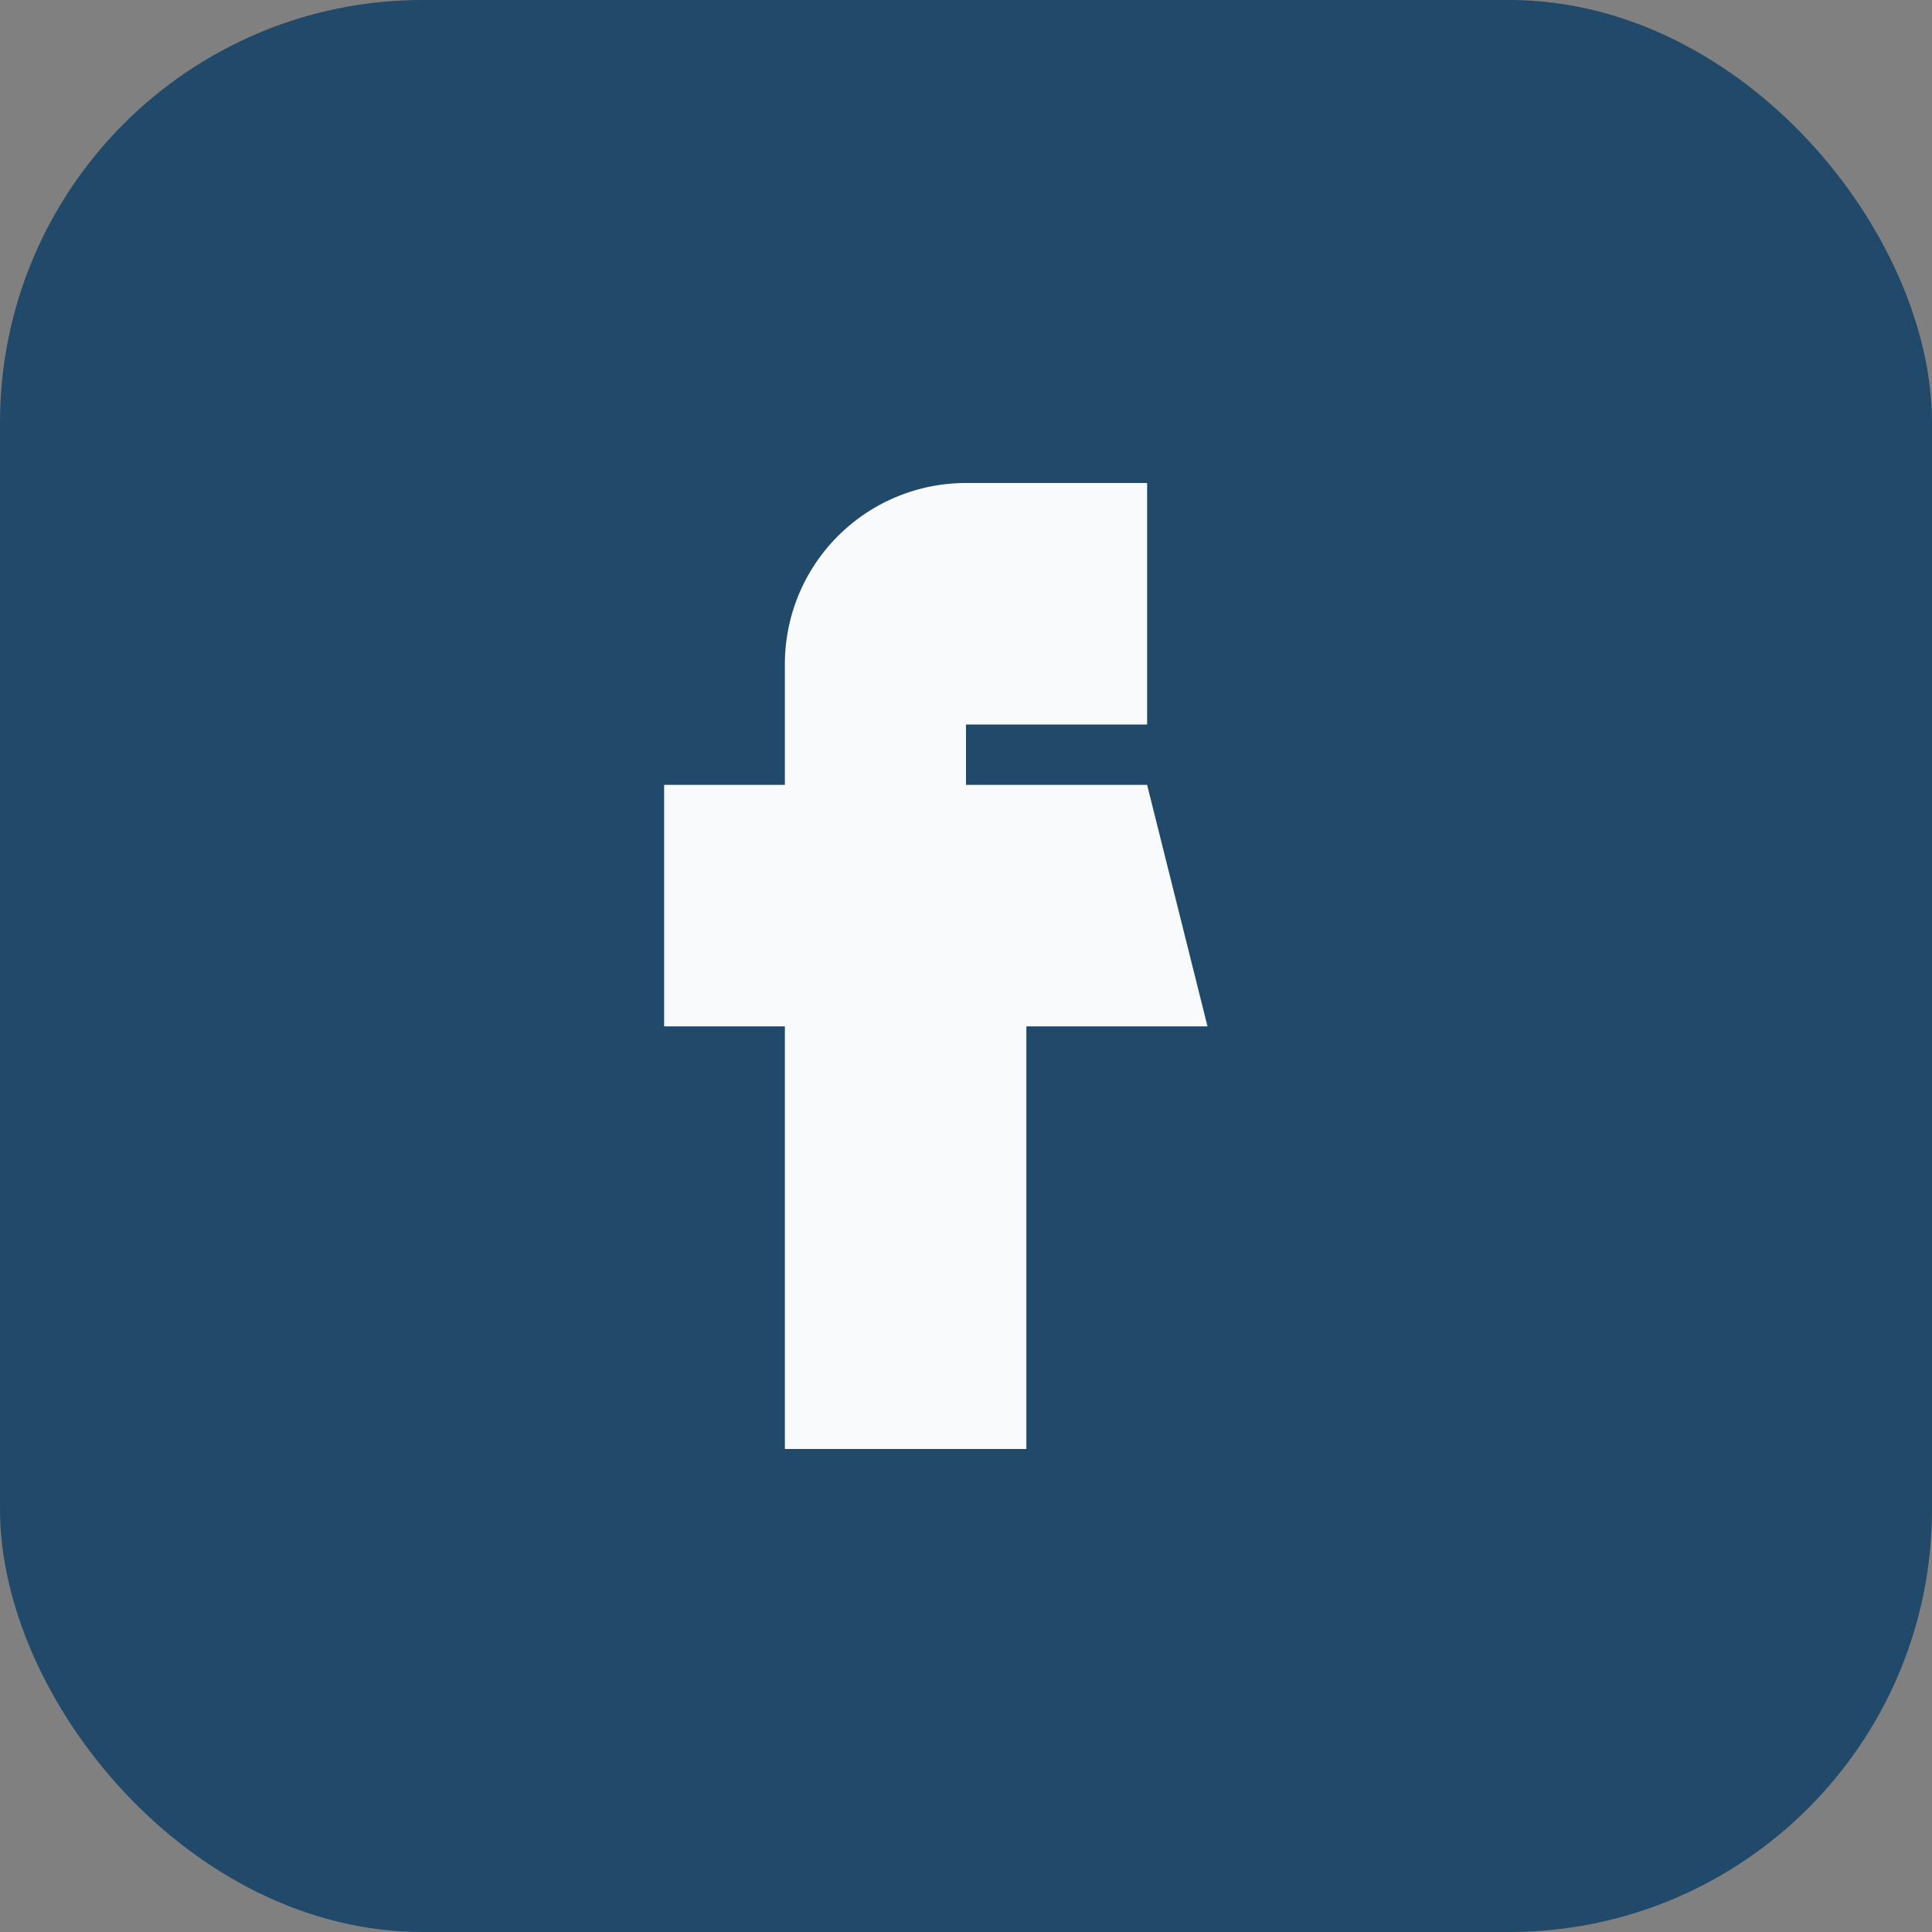
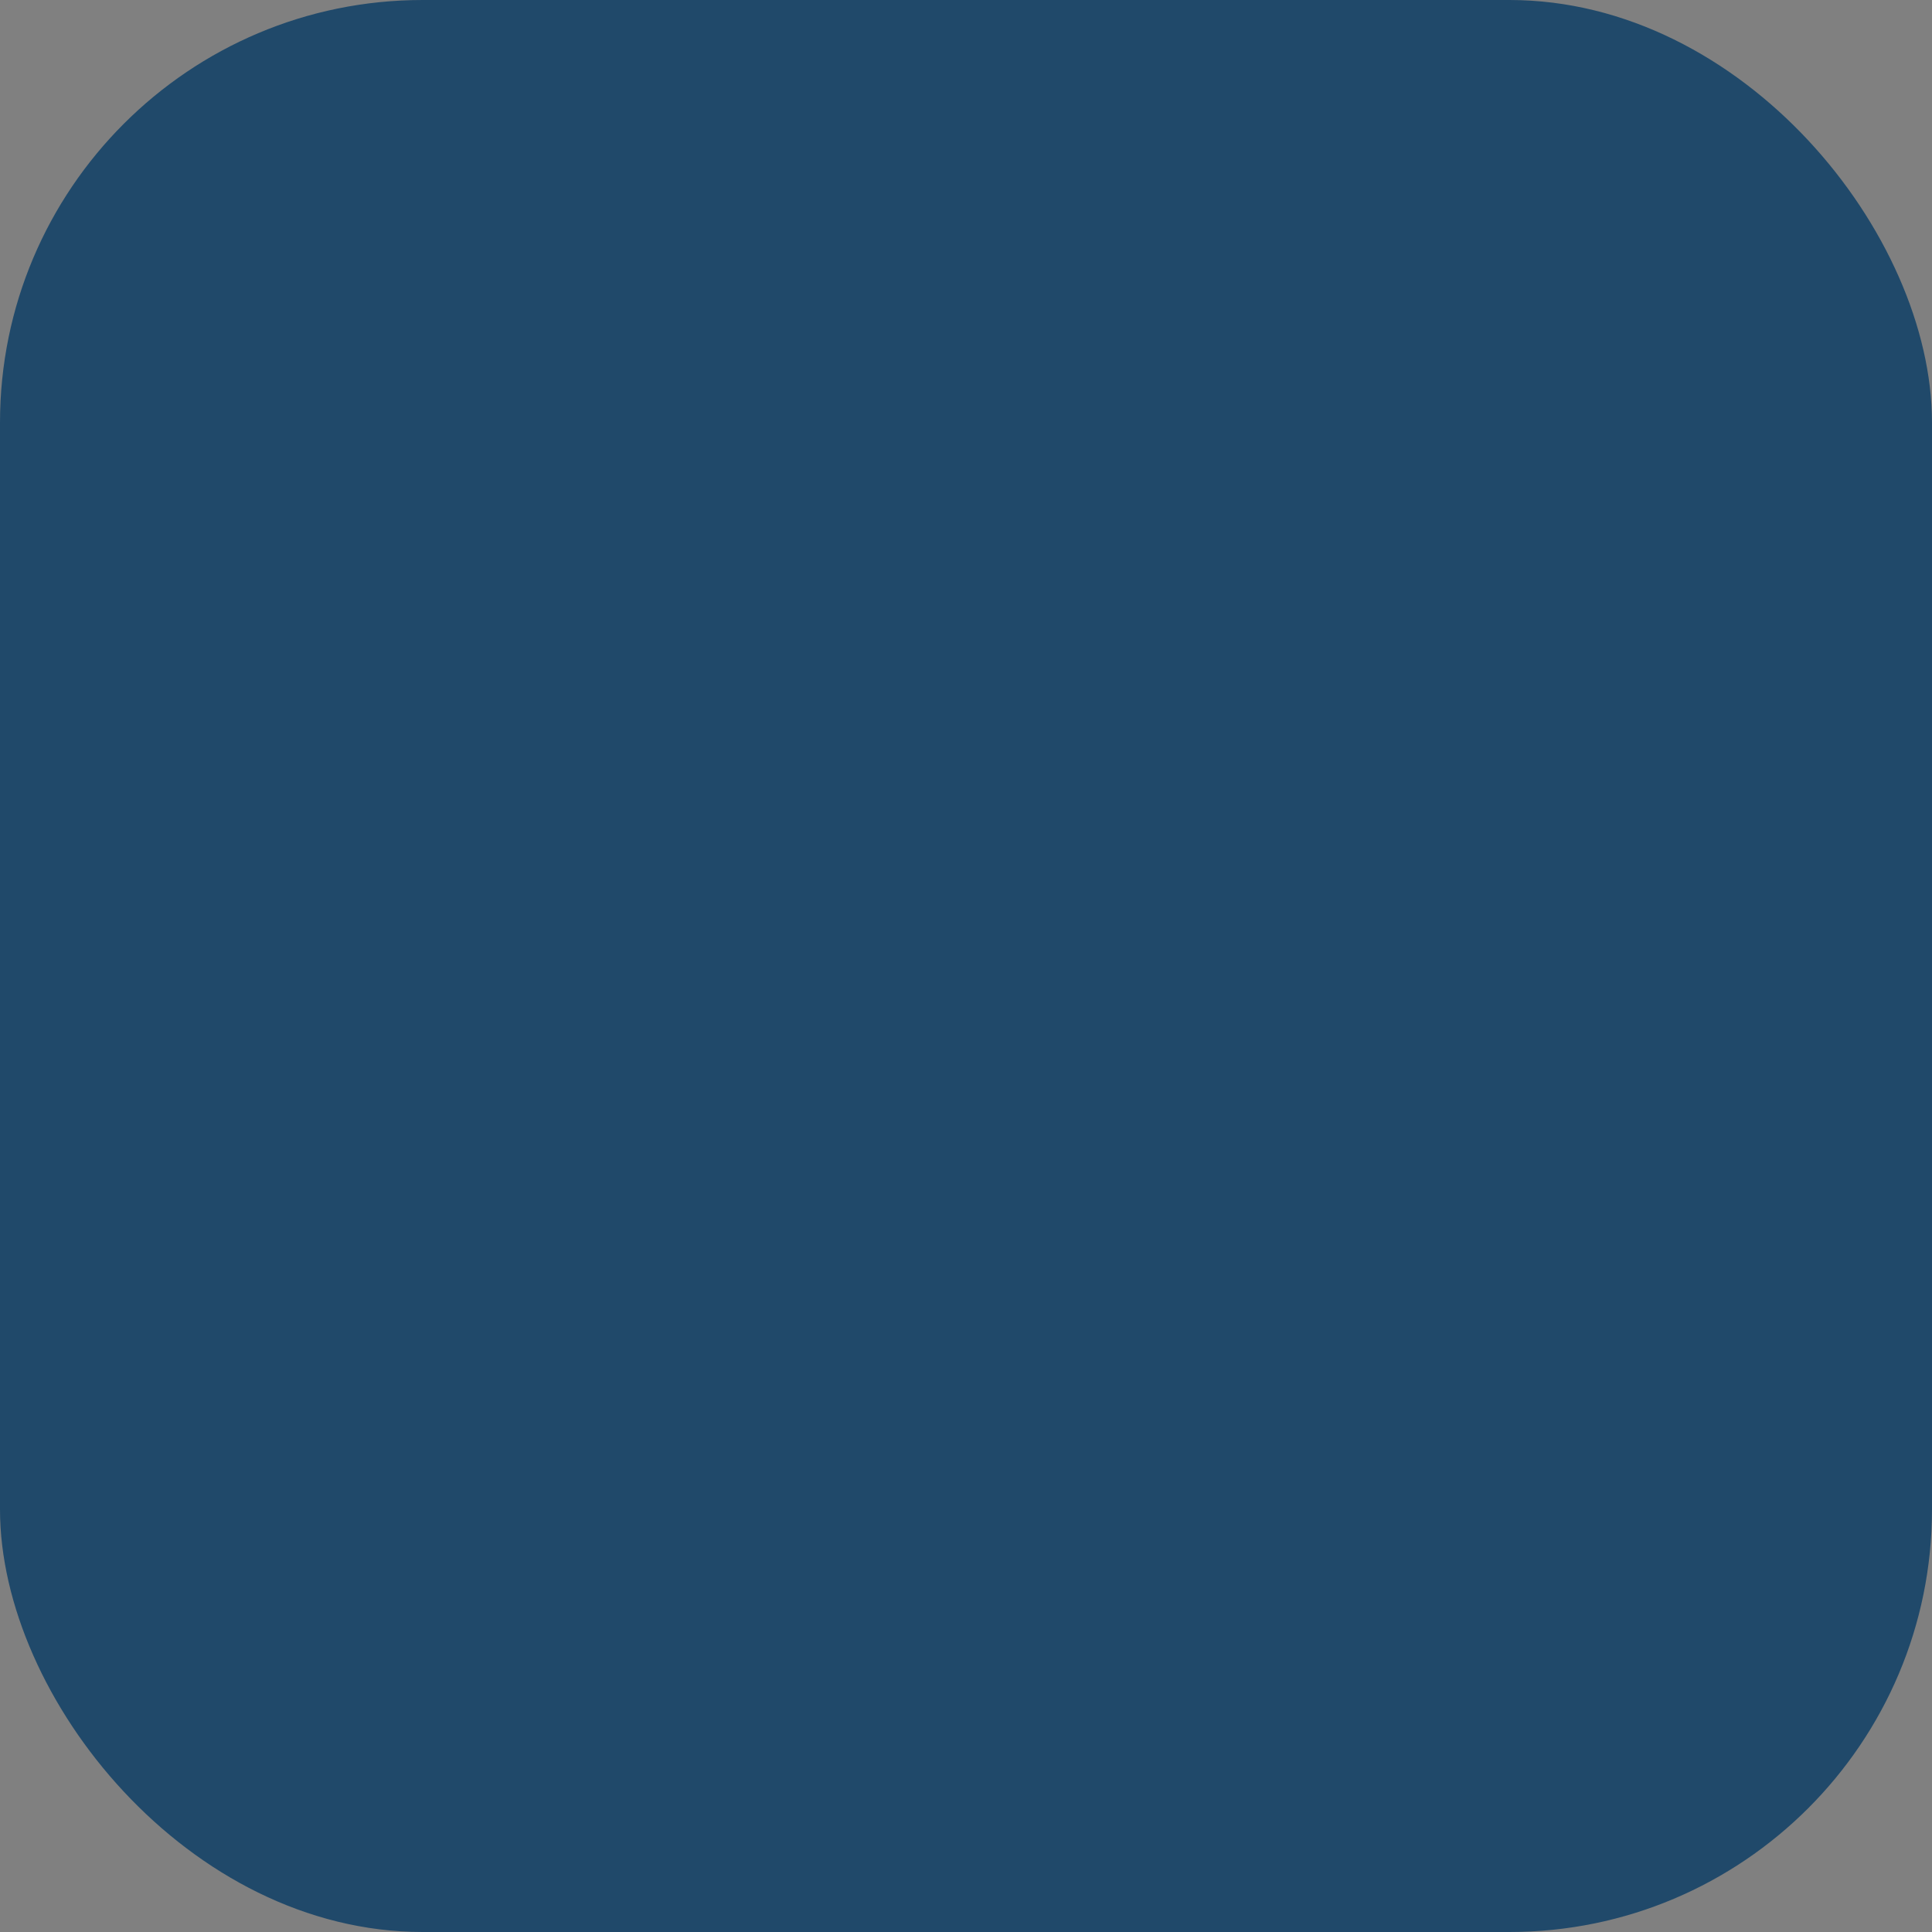
<svg xmlns="http://www.w3.org/2000/svg" width="32" height="32" viewBox="0 0 32 32">
  <rect x="0" y="0" width="32" height="32" fill="#808080" stroke="none" />
  <rect width="32" height="32" rx="7" fill="#20496A" />
-   <path d="M20 17h-3v7h-4v-7h-2v-4h2v-2a3 3 0 0 1 3-3h3v4h-3v1h3z" fill="#F8FAFC" />
</svg>